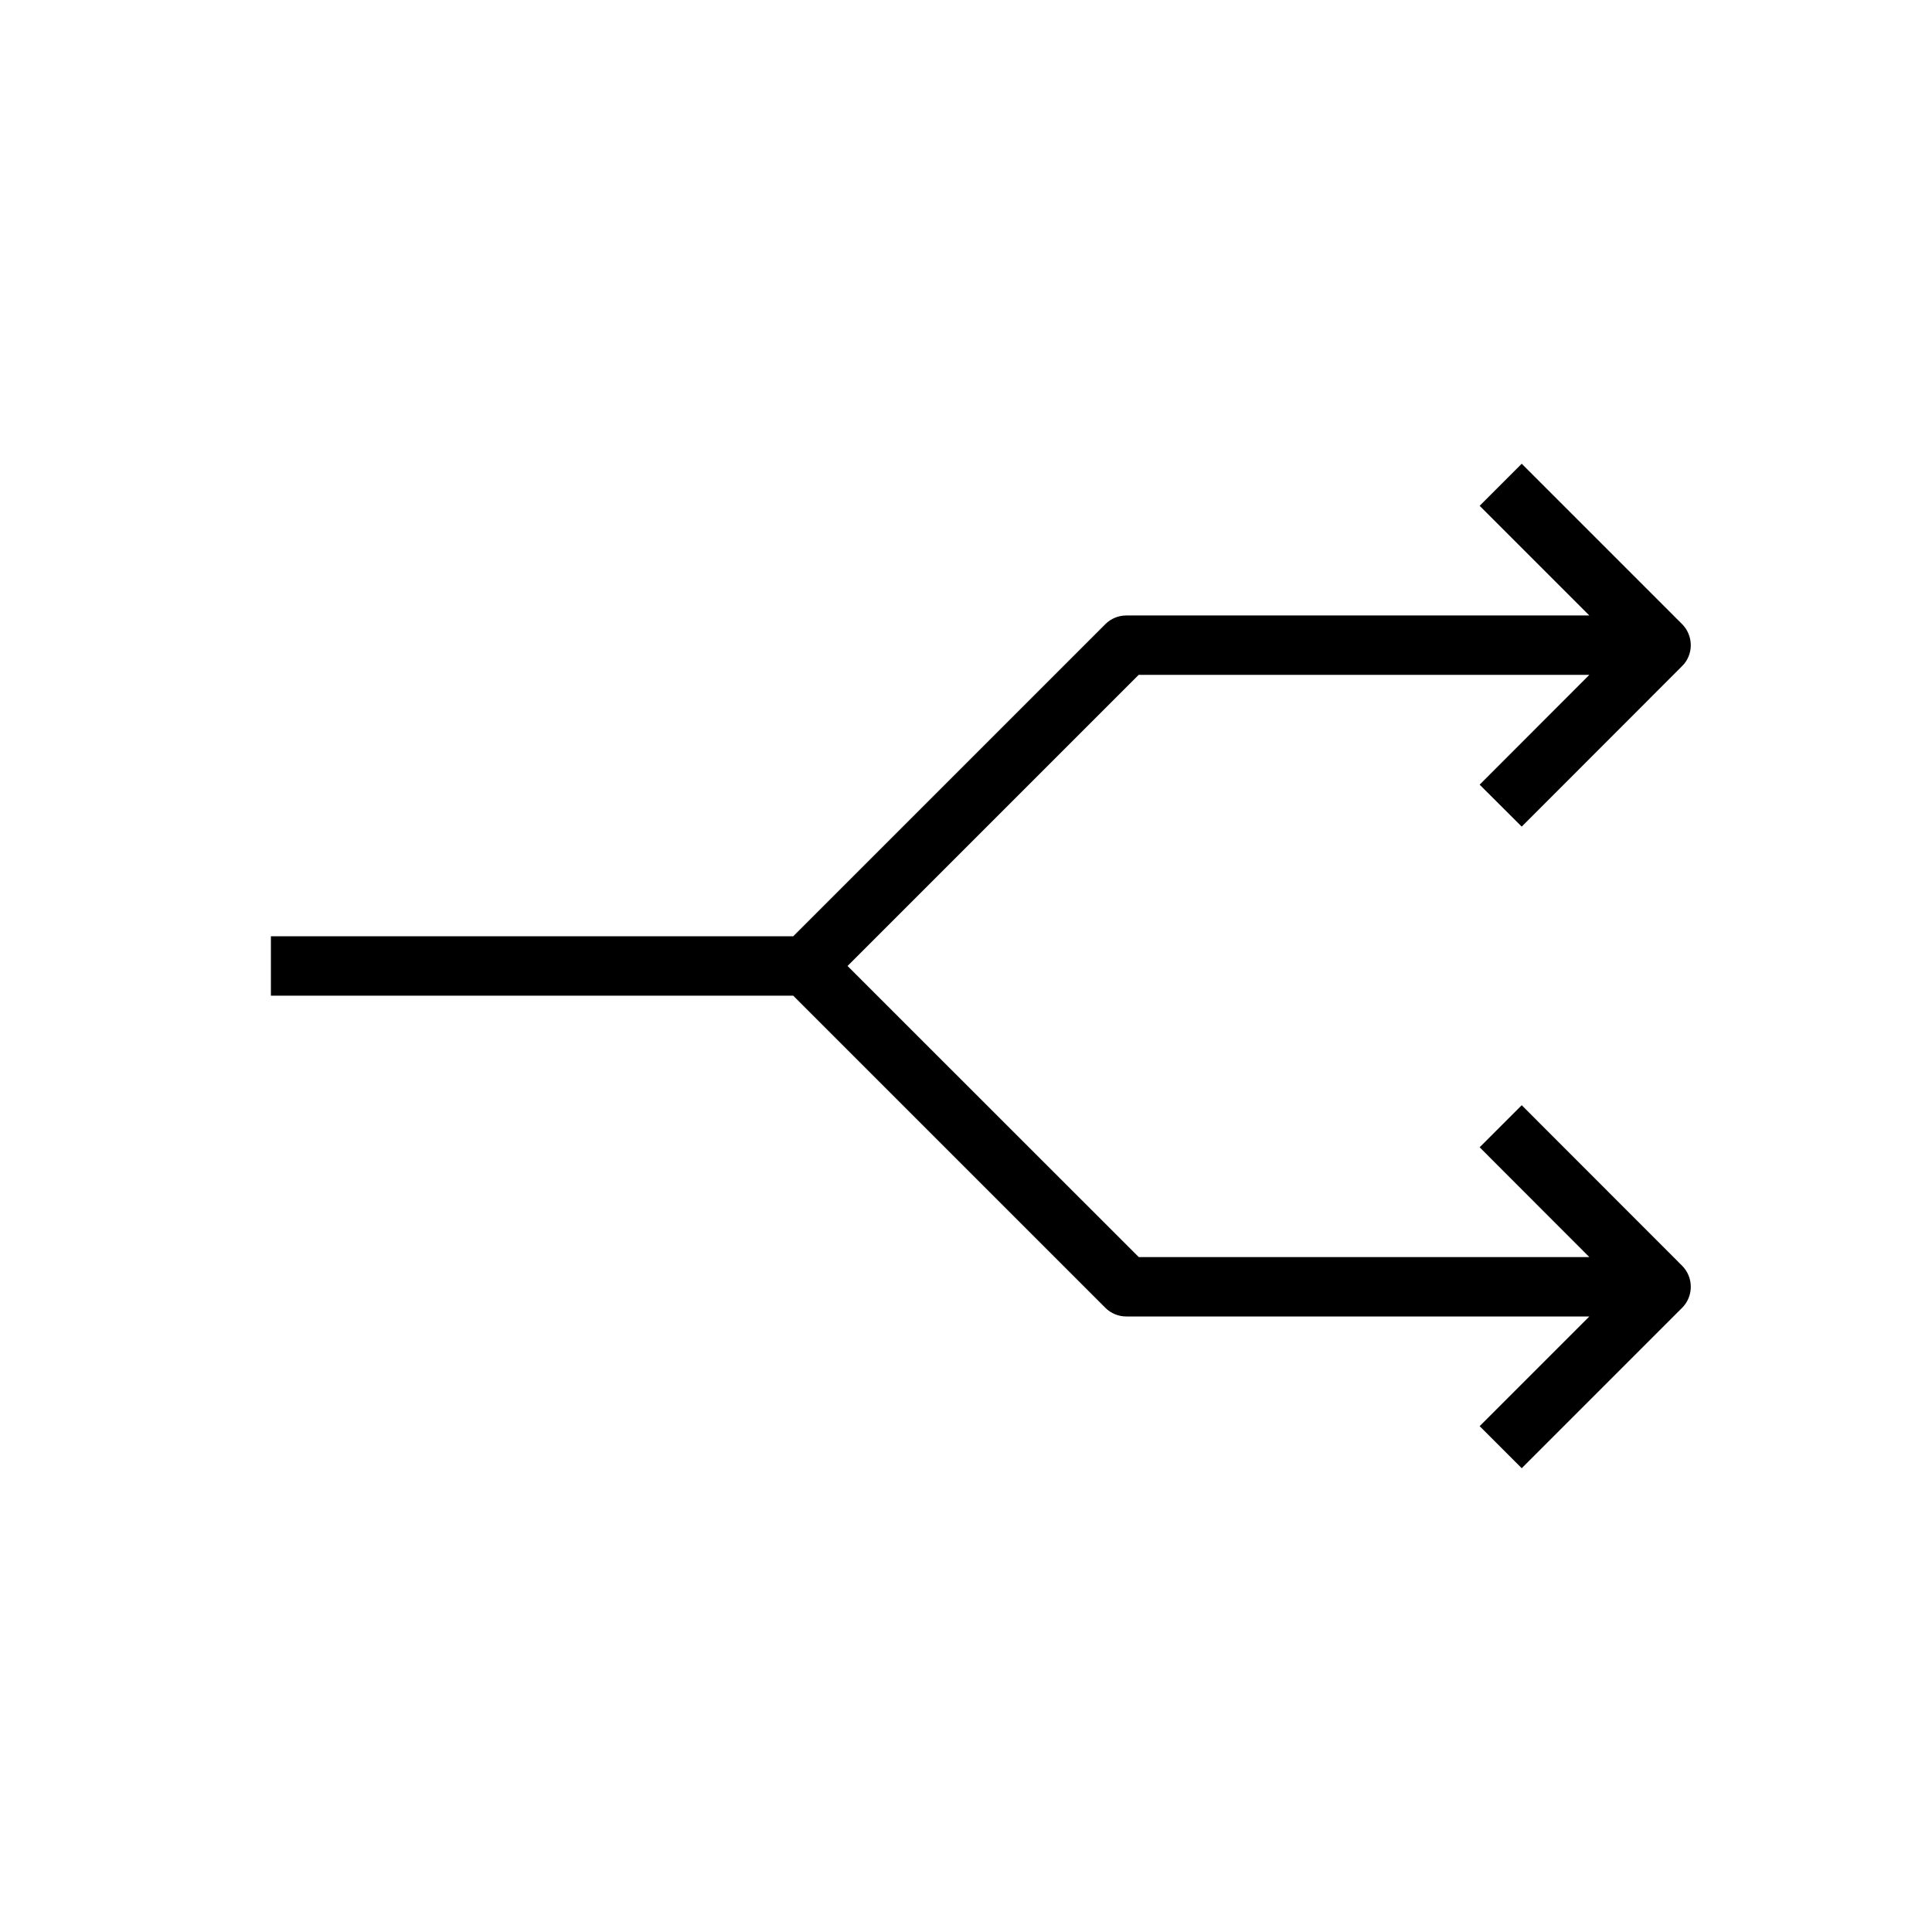
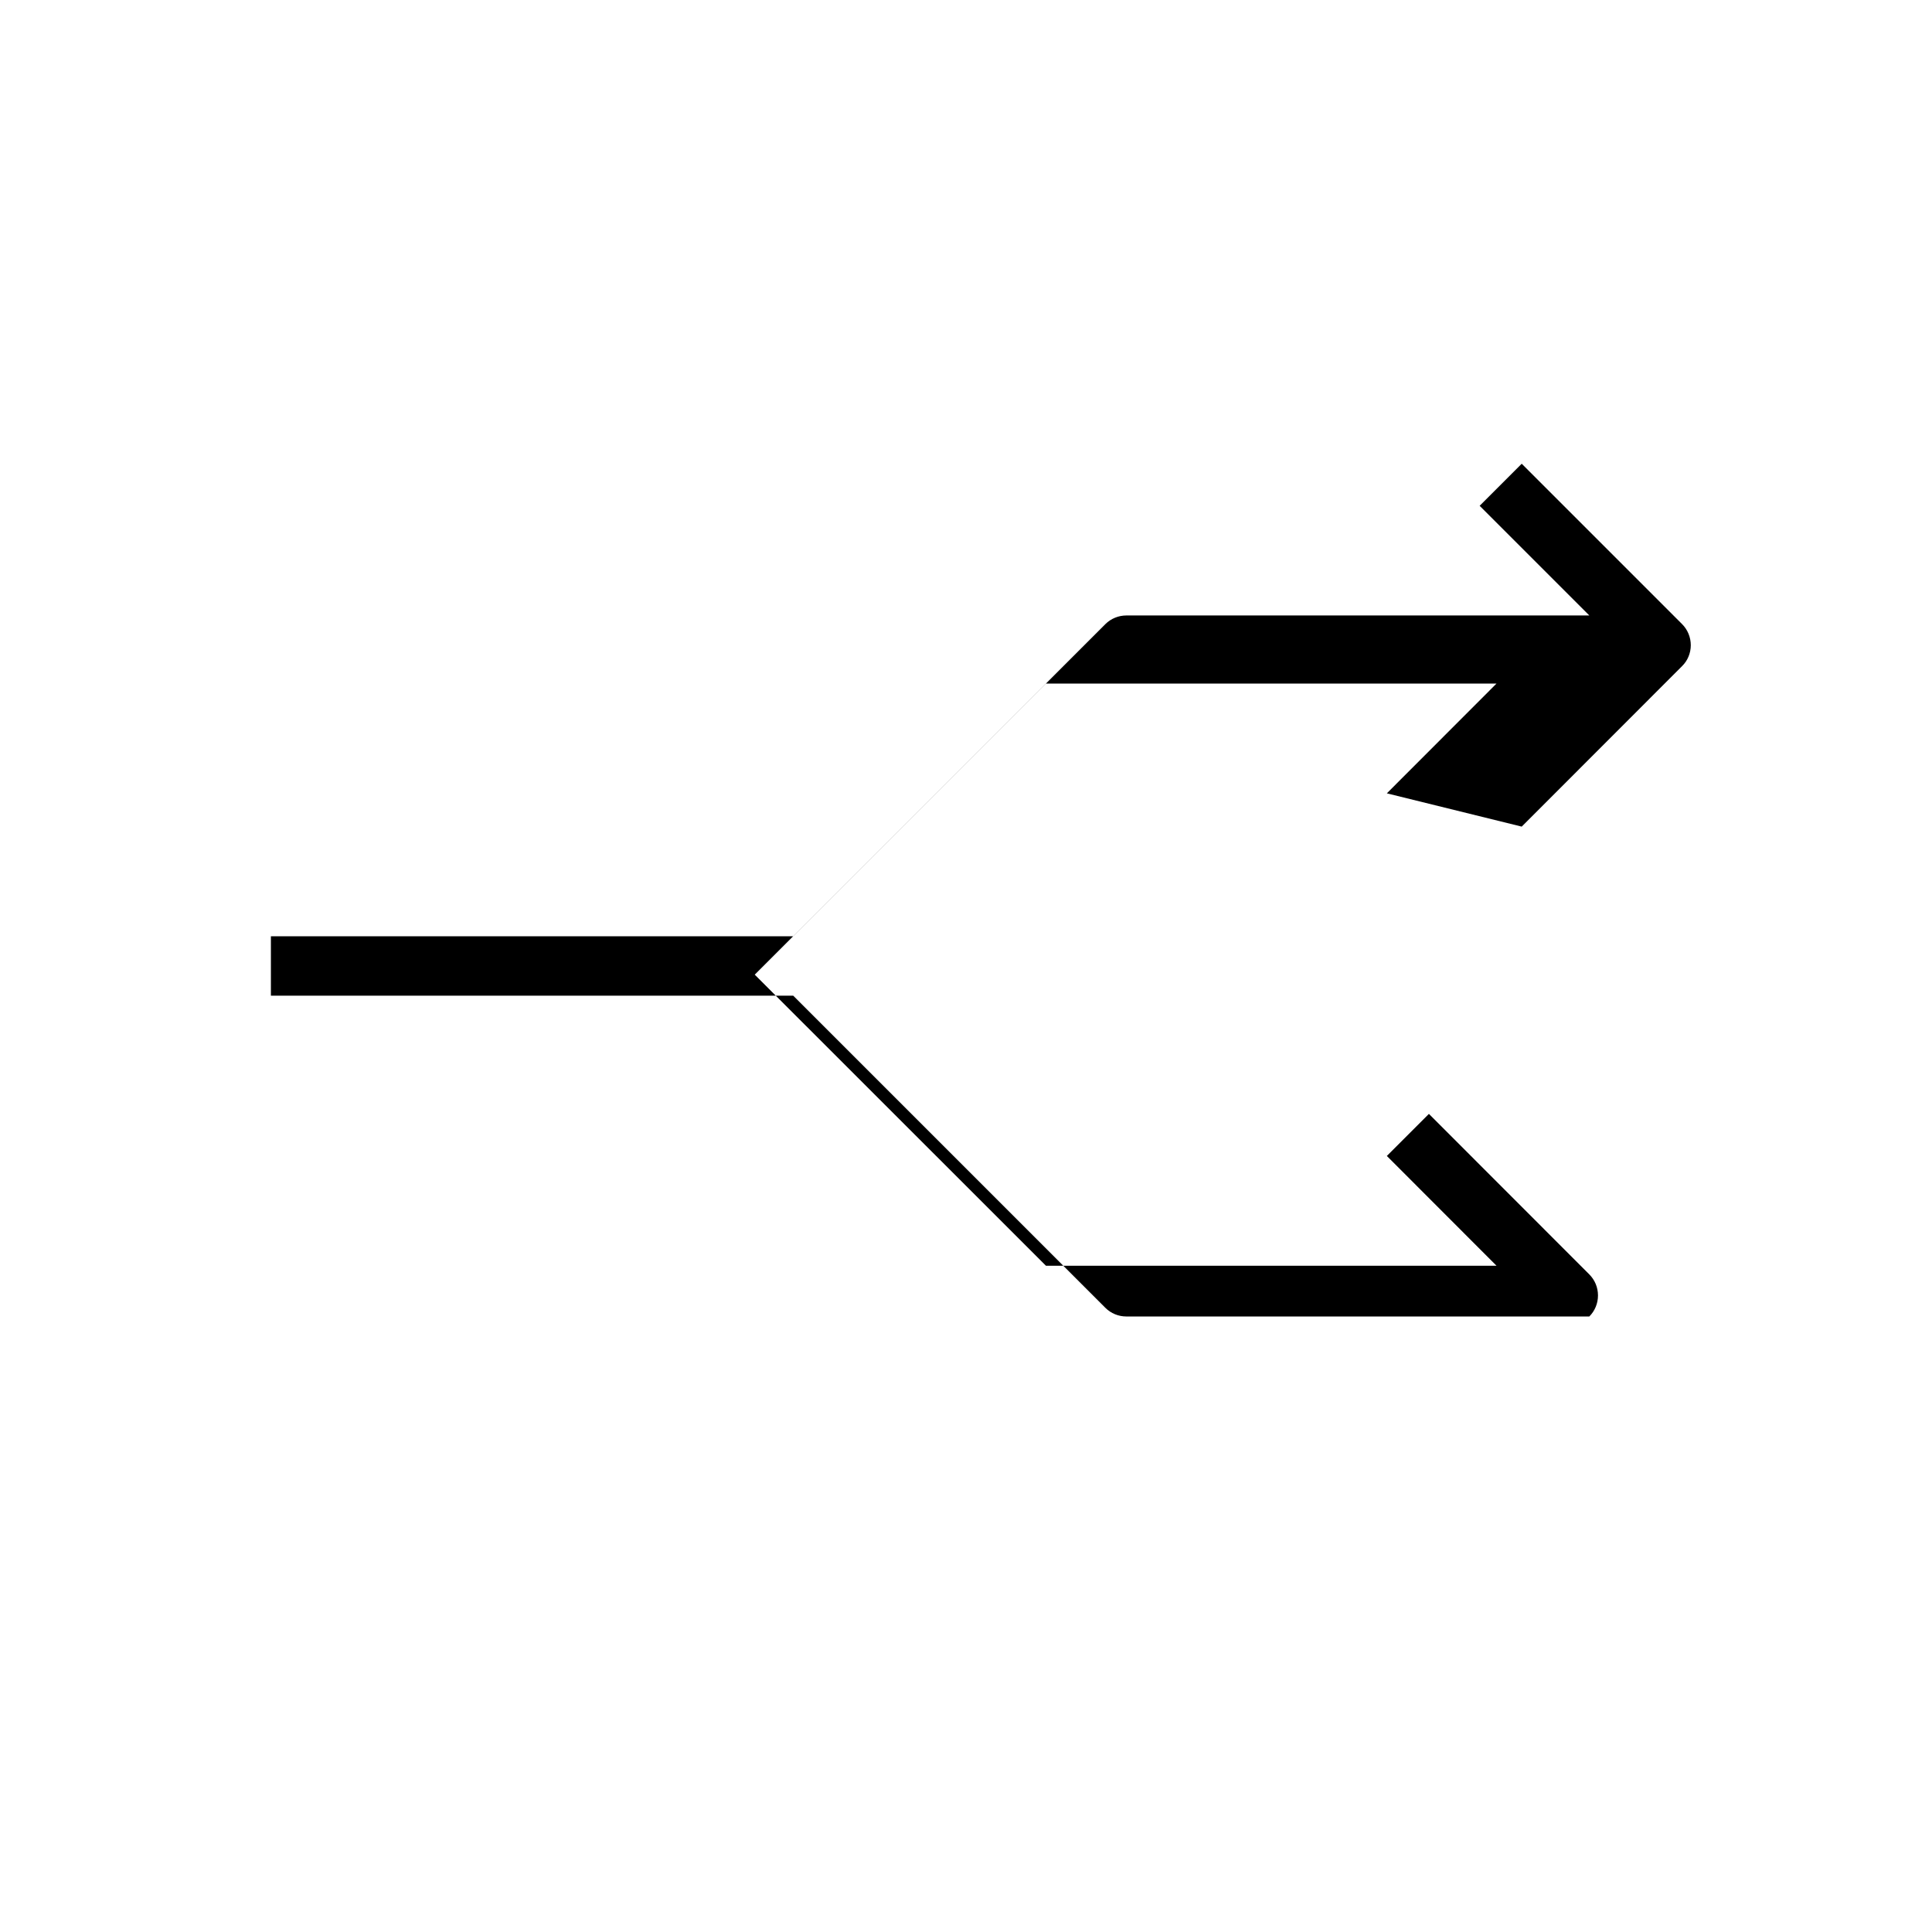
<svg xmlns="http://www.w3.org/2000/svg" fill="#000000" width="800px" height="800px" version="1.1" viewBox="144 144 512 512">
-   <path d="m547.27 363.06 42.508-42.539c1.48-1.449 2.297-3.465 2.297-5.543s-0.82-4.094-2.297-5.574l-42.508-42.508-11.148 11.148 29.062 29.062h-122.68c-2.078 0-4.094 0.82-5.574 2.297l-82.719 82.719h-138.42v15.742h138.42l82.719 82.719c1.48 1.48 3.465 2.297 5.574 2.297h122.68l-29.062 29.062 11.148 11.148 42.508-42.508c1.48-1.48 2.297-3.465 2.297-5.574s-0.82-4.094-2.297-5.574l-42.508-42.539-11.148 11.148 29.062 29.094-119.4 0.004-77.176-77.145 77.145-77.145h119.43l-29.062 29.094z" />
+   <path d="m547.27 363.06 42.508-42.539c1.48-1.449 2.297-3.465 2.297-5.543s-0.82-4.094-2.297-5.574l-42.508-42.508-11.148 11.148 29.062 29.062h-122.68c-2.078 0-4.094 0.82-5.574 2.297l-82.719 82.719h-138.42v15.742h138.42l82.719 82.719c1.48 1.48 3.465 2.297 5.574 2.297h122.68c1.48-1.48 2.297-3.465 2.297-5.574s-0.82-4.094-2.297-5.574l-42.508-42.539-11.148 11.148 29.062 29.094-119.4 0.004-77.176-77.145 77.145-77.145h119.43l-29.062 29.094z" />
</svg>